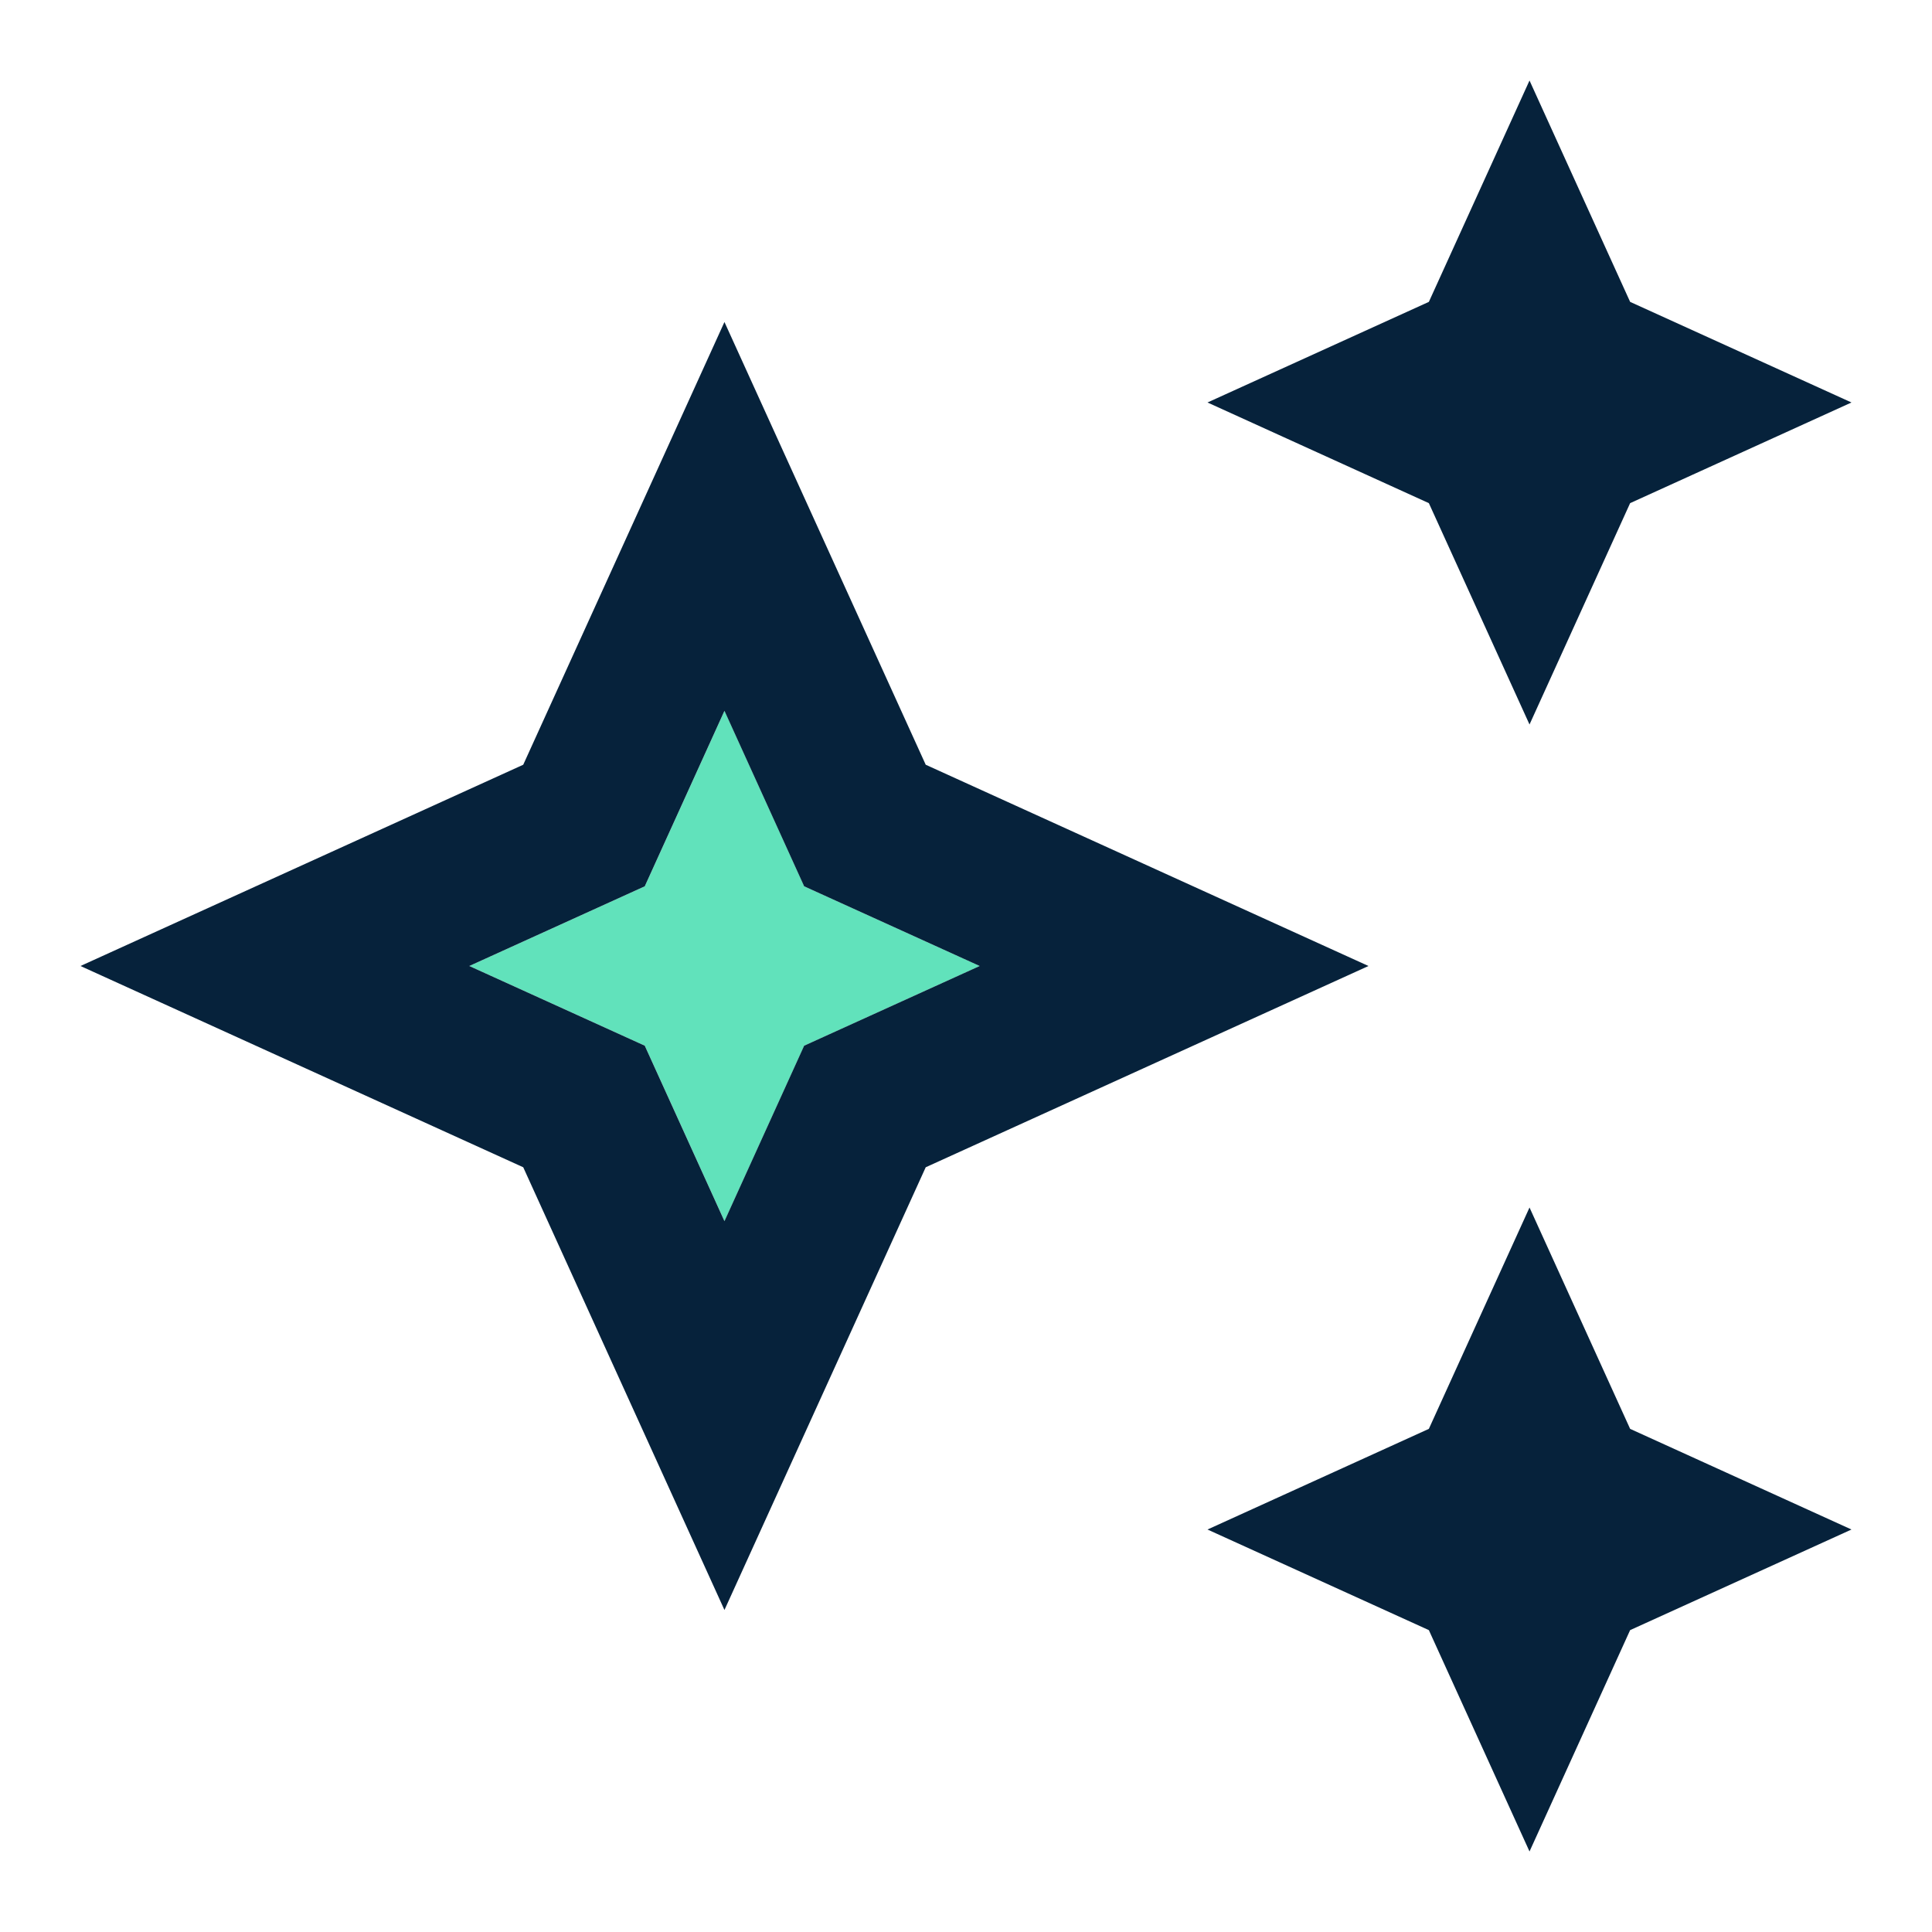
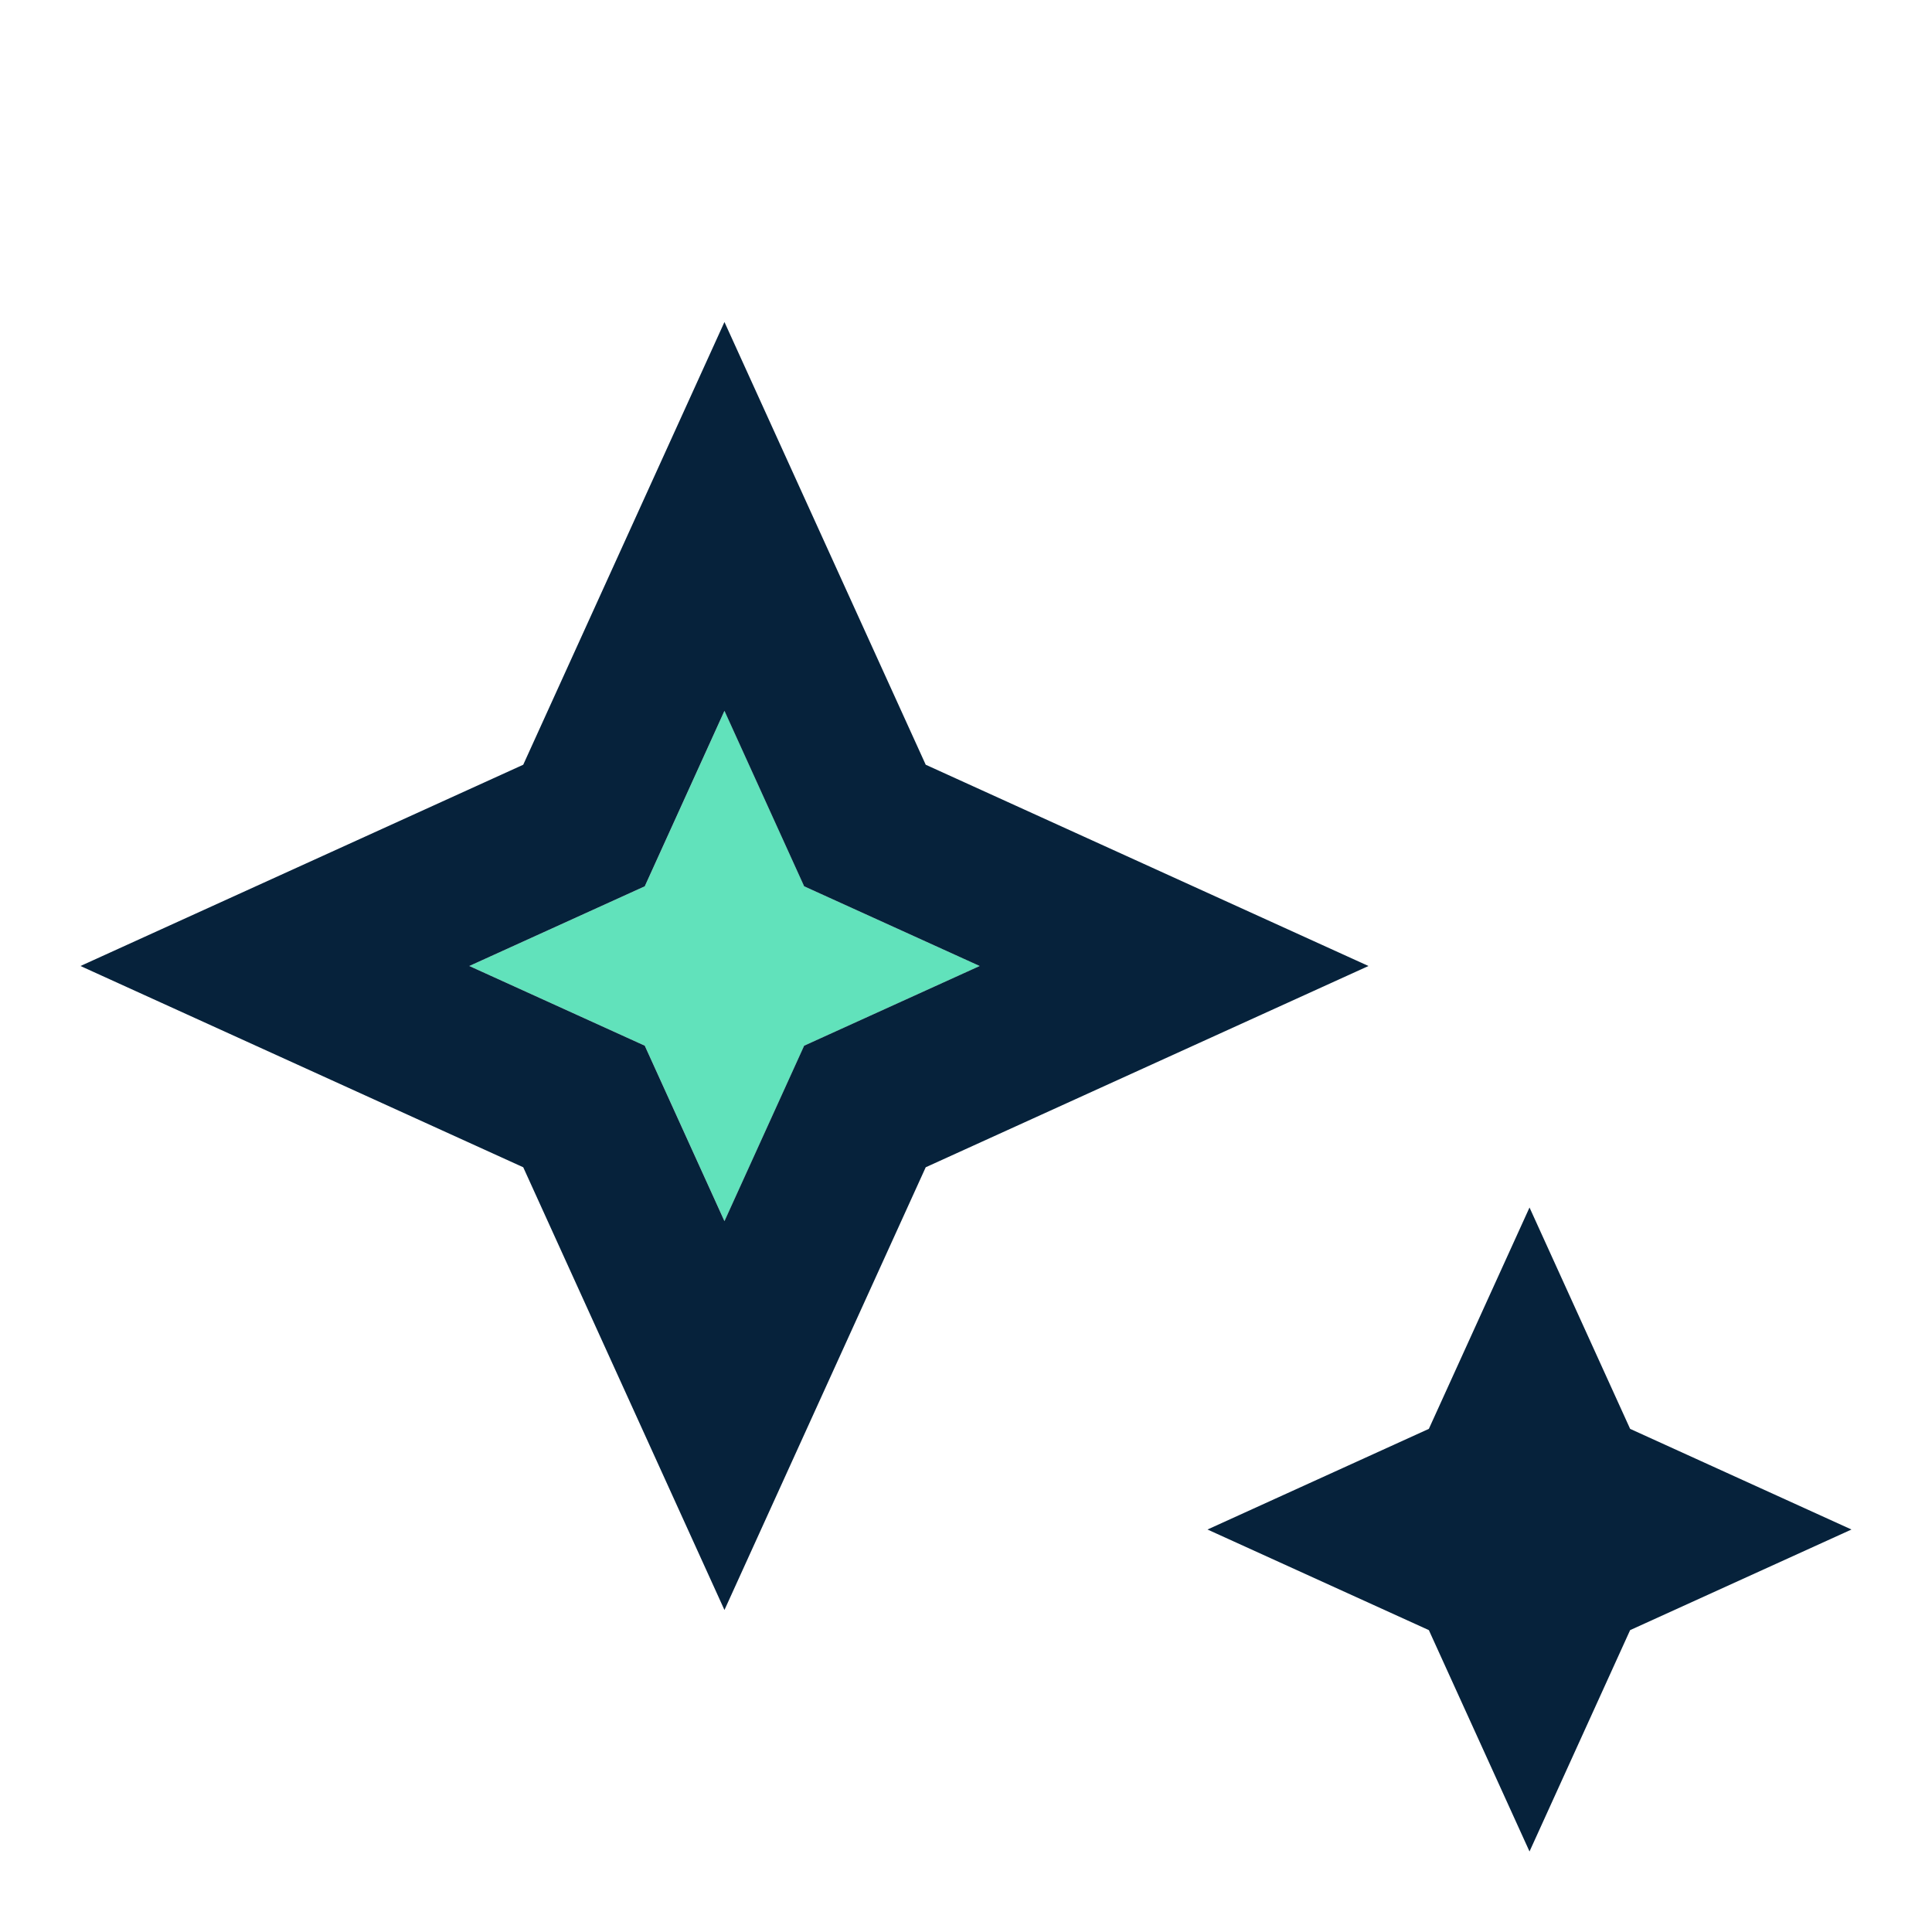
<svg xmlns="http://www.w3.org/2000/svg" width="40" height="40" viewBox="0 0 40 40" fill="none">
  <path d="M16.65 18.35L15 14.717L13.35 18.35L9.717 20L13.35 21.65L15 25.283L16.65 21.65L20.284 20L16.65 18.35Z" fill="#61E2BB" />
-   <path d="M31.667 15L33.75 10.417L38.333 8.333L33.75 6.25L31.667 1.667L29.583 6.25L25 8.333L29.583 10.417L31.667 15Z" fill="#06223B" />
  <path d="M31.667 25L29.583 29.583L25 31.667L29.583 33.75L31.667 38.333L33.75 33.75L38.333 31.667L33.75 29.583L31.667 25Z" fill="#06223B" />
  <path d="M19.166 15.833L14.999 6.667L10.833 15.833L1.666 20L10.833 24.167L14.999 33.333L19.166 24.167L28.333 20L19.166 15.833ZM16.649 21.65L14.999 25.283L13.349 21.65L9.716 20L13.349 18.35L14.999 14.717L16.649 18.35L20.283 20L16.649 21.65Z" fill="#06223B" />
</svg>